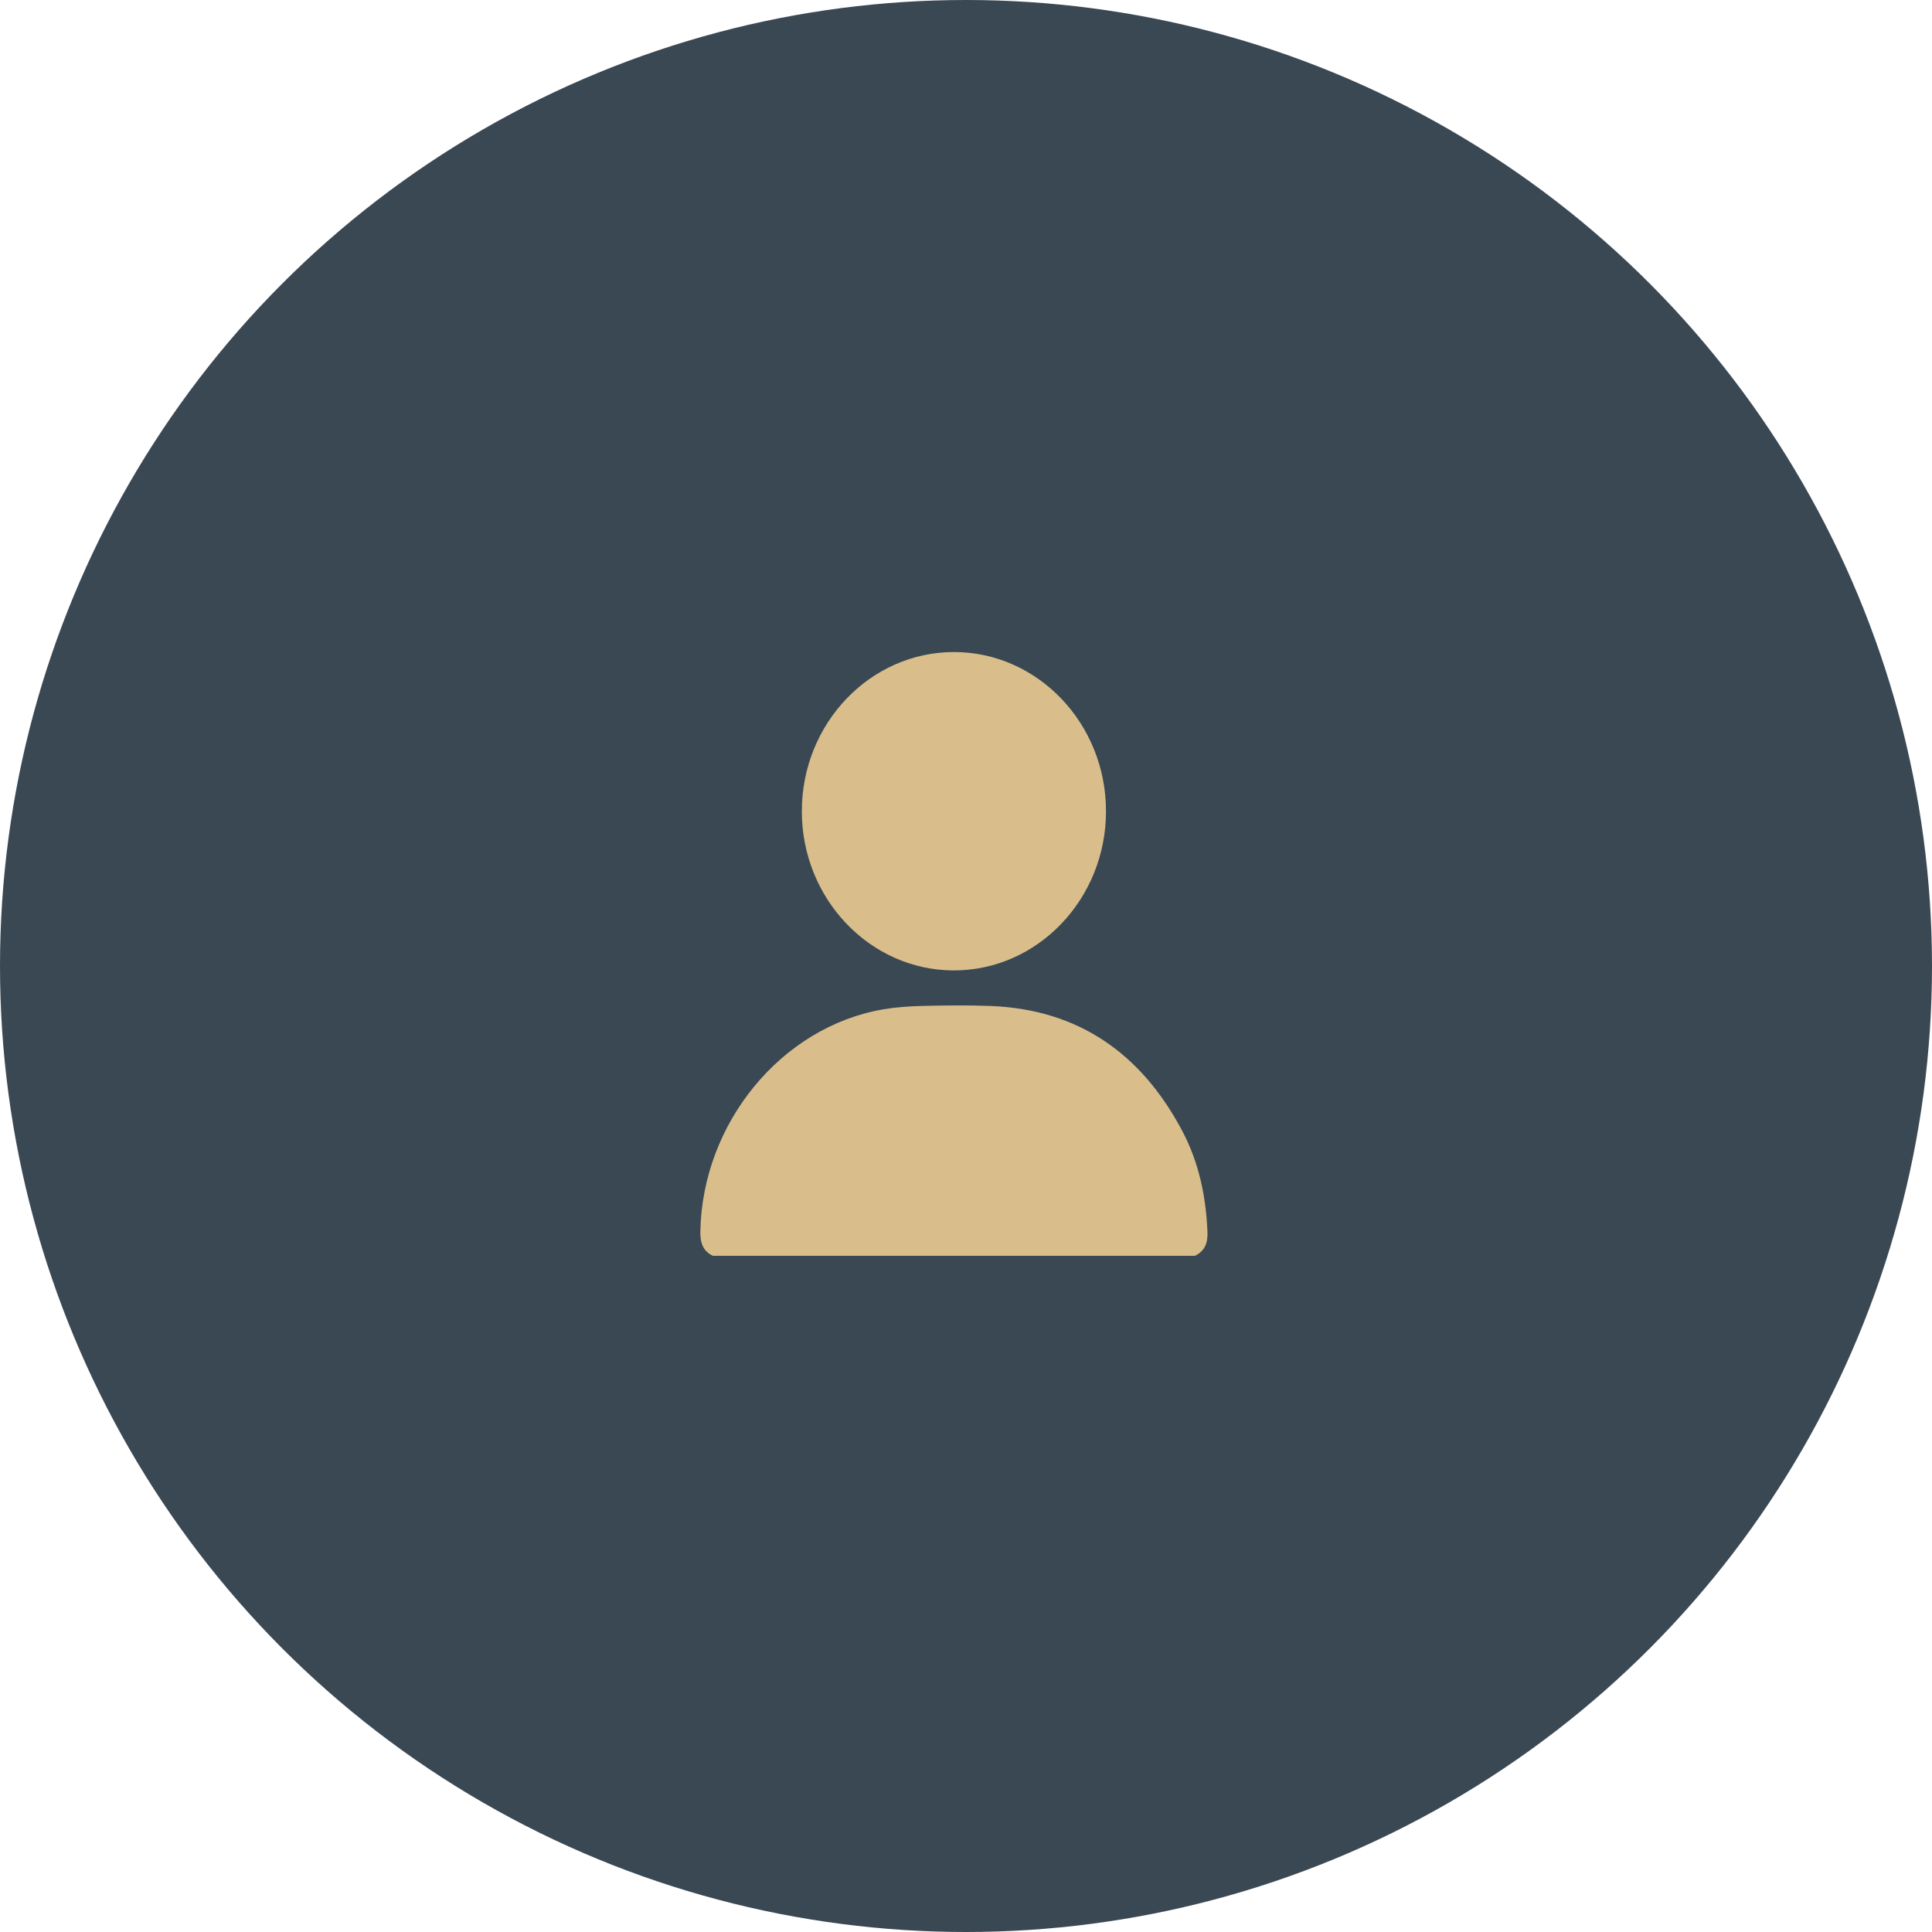
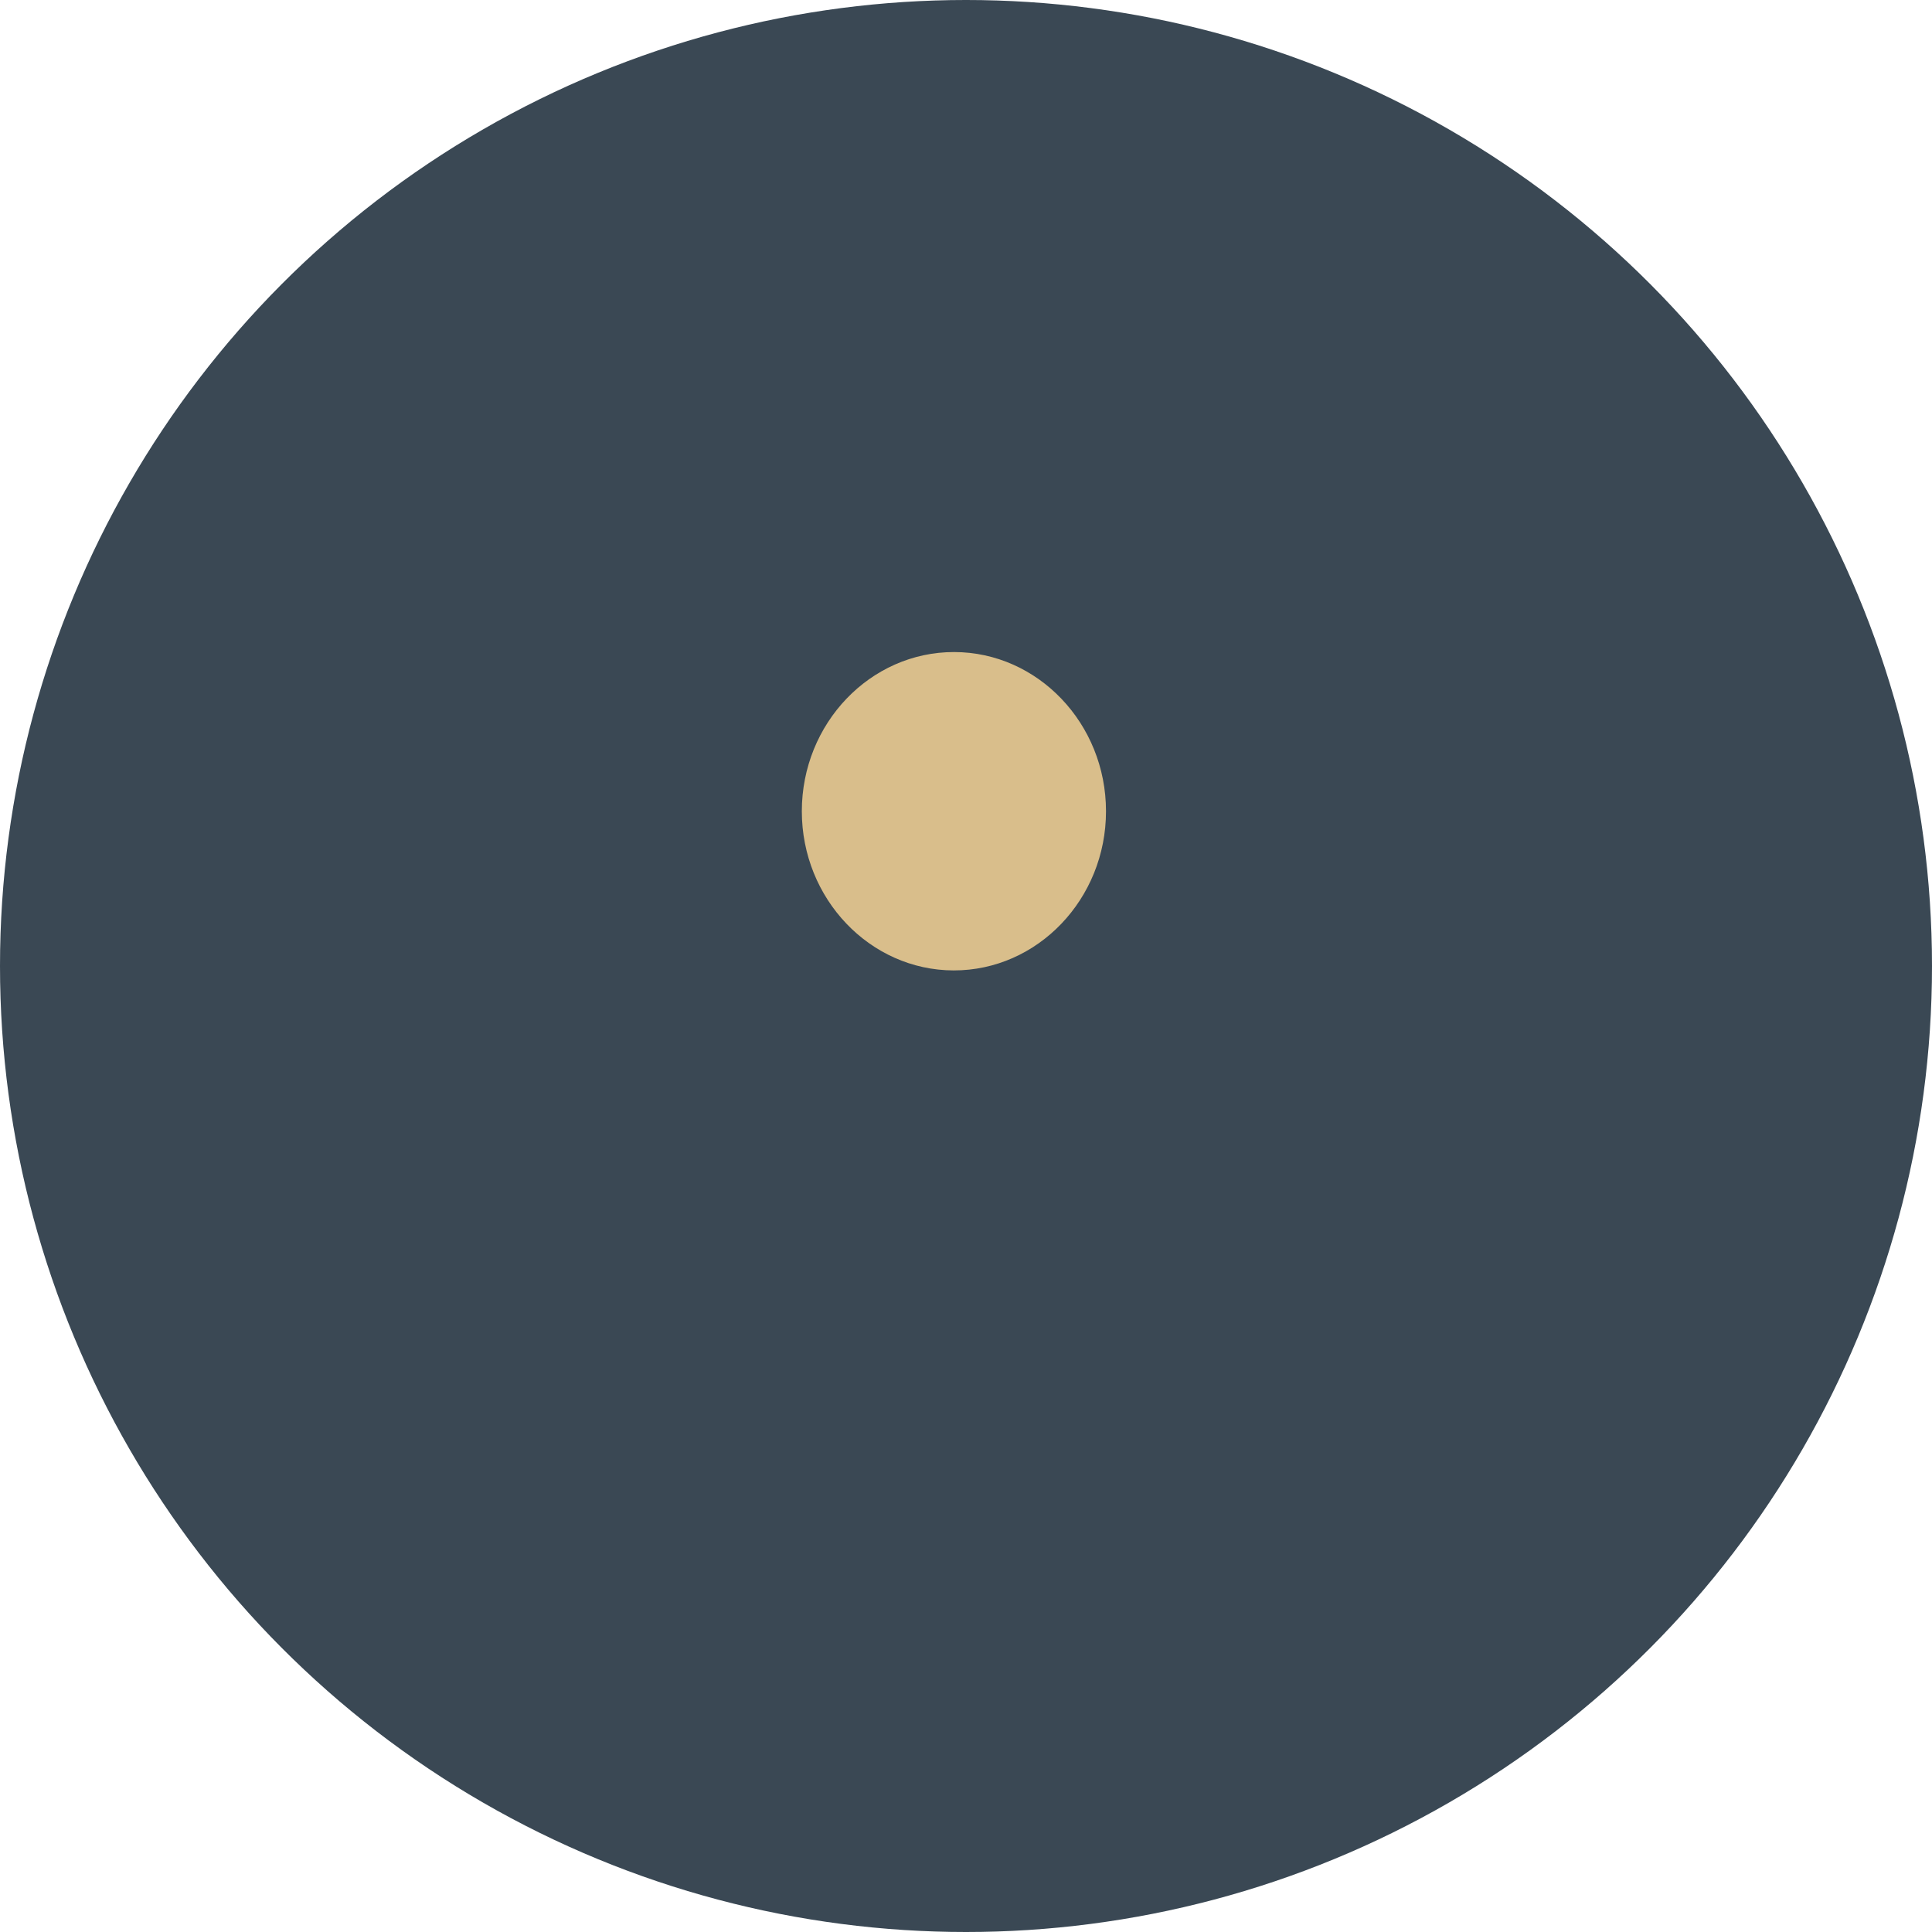
<svg xmlns="http://www.w3.org/2000/svg" width="80" height="80" viewBox="0 0 80 80" fill="none">
  <circle cx="40" cy="40" r="40" fill="#3A4854" />
  <g clip-path="url(#clip0_243_671)">
-     <path d="M29.517 52C29.102 51.8 28.992 51.455 29 50.992C29.083 46.506 32.352 42.518 36.572 41.795C37.098 41.705 37.637 41.667 38.171 41.654C39.119 41.632 40.068 41.619 41.015 41.655C44.611 41.794 47.244 43.58 48.967 46.853C49.644 48.141 49.939 49.548 49.998 51.016C50.017 51.474 49.885 51.804 49.483 52C42.828 52 36.172 52 29.517 52Z" fill="#D9BE8B" />
    <path d="M33.202 33.592C33.202 29.955 36.037 26.994 39.511 27C42.977 27.006 45.797 29.963 45.797 33.591C45.798 37.227 42.963 40.189 39.488 40.183C36.024 40.176 33.202 37.217 33.202 33.592Z" fill="#D9BE8B" />
  </g>
  <defs>
    <clipPath id="clip0_243_671">
      <rect width="21" height="25" fill="white" transform="translate(29 27)" />
    </clipPath>
  </defs>
</svg>